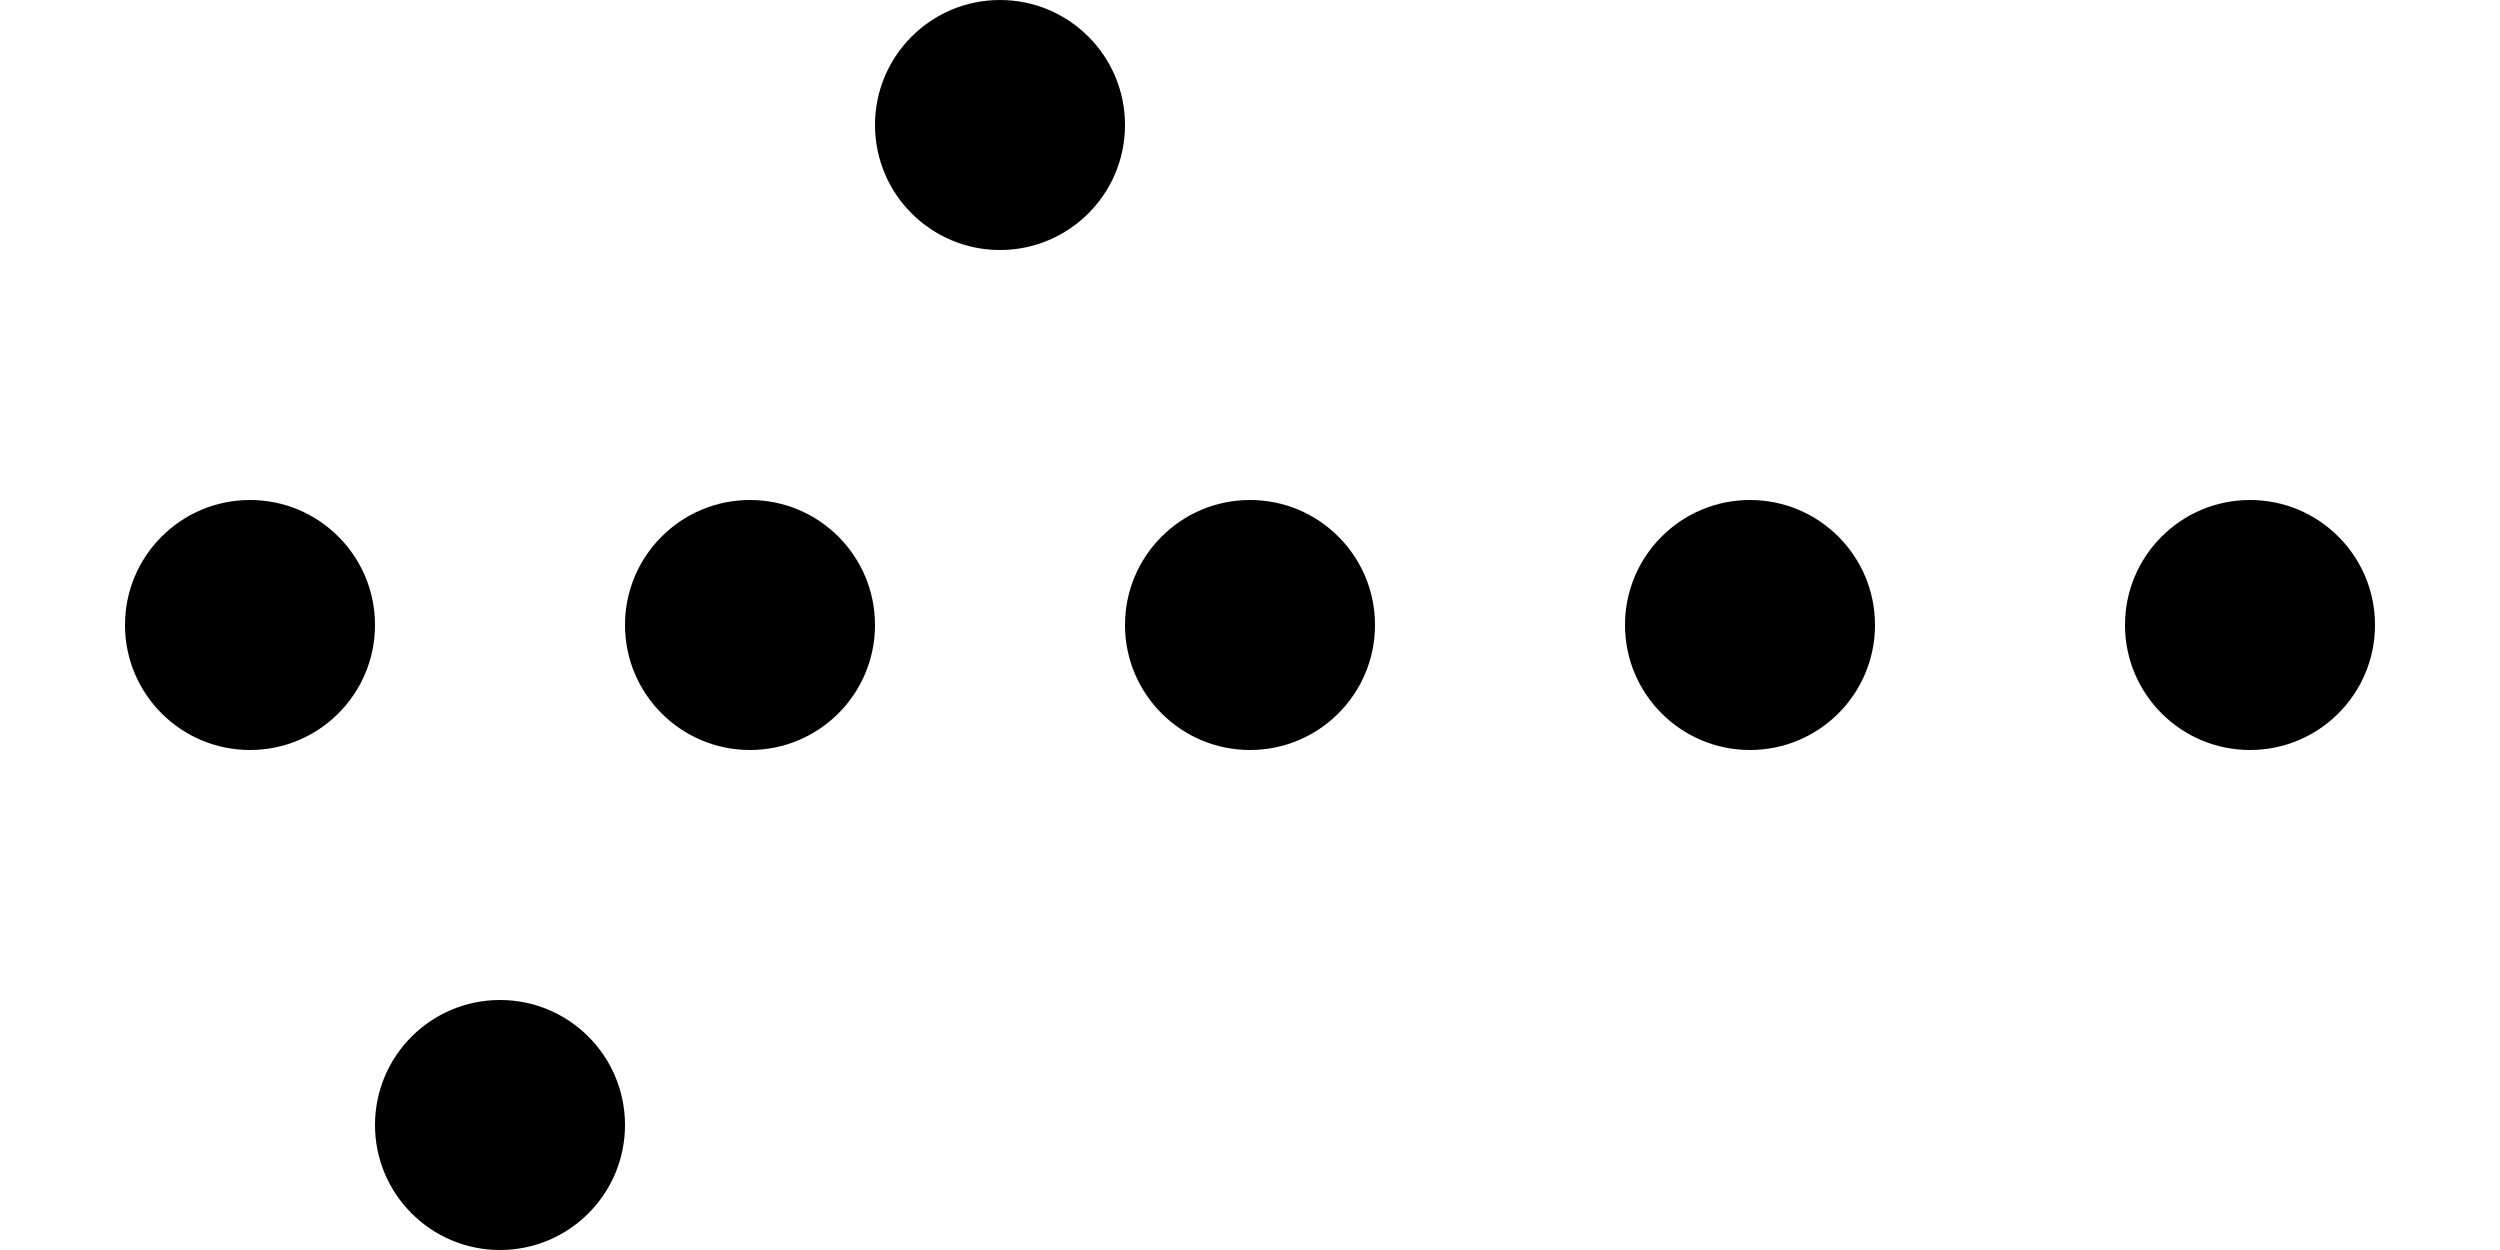
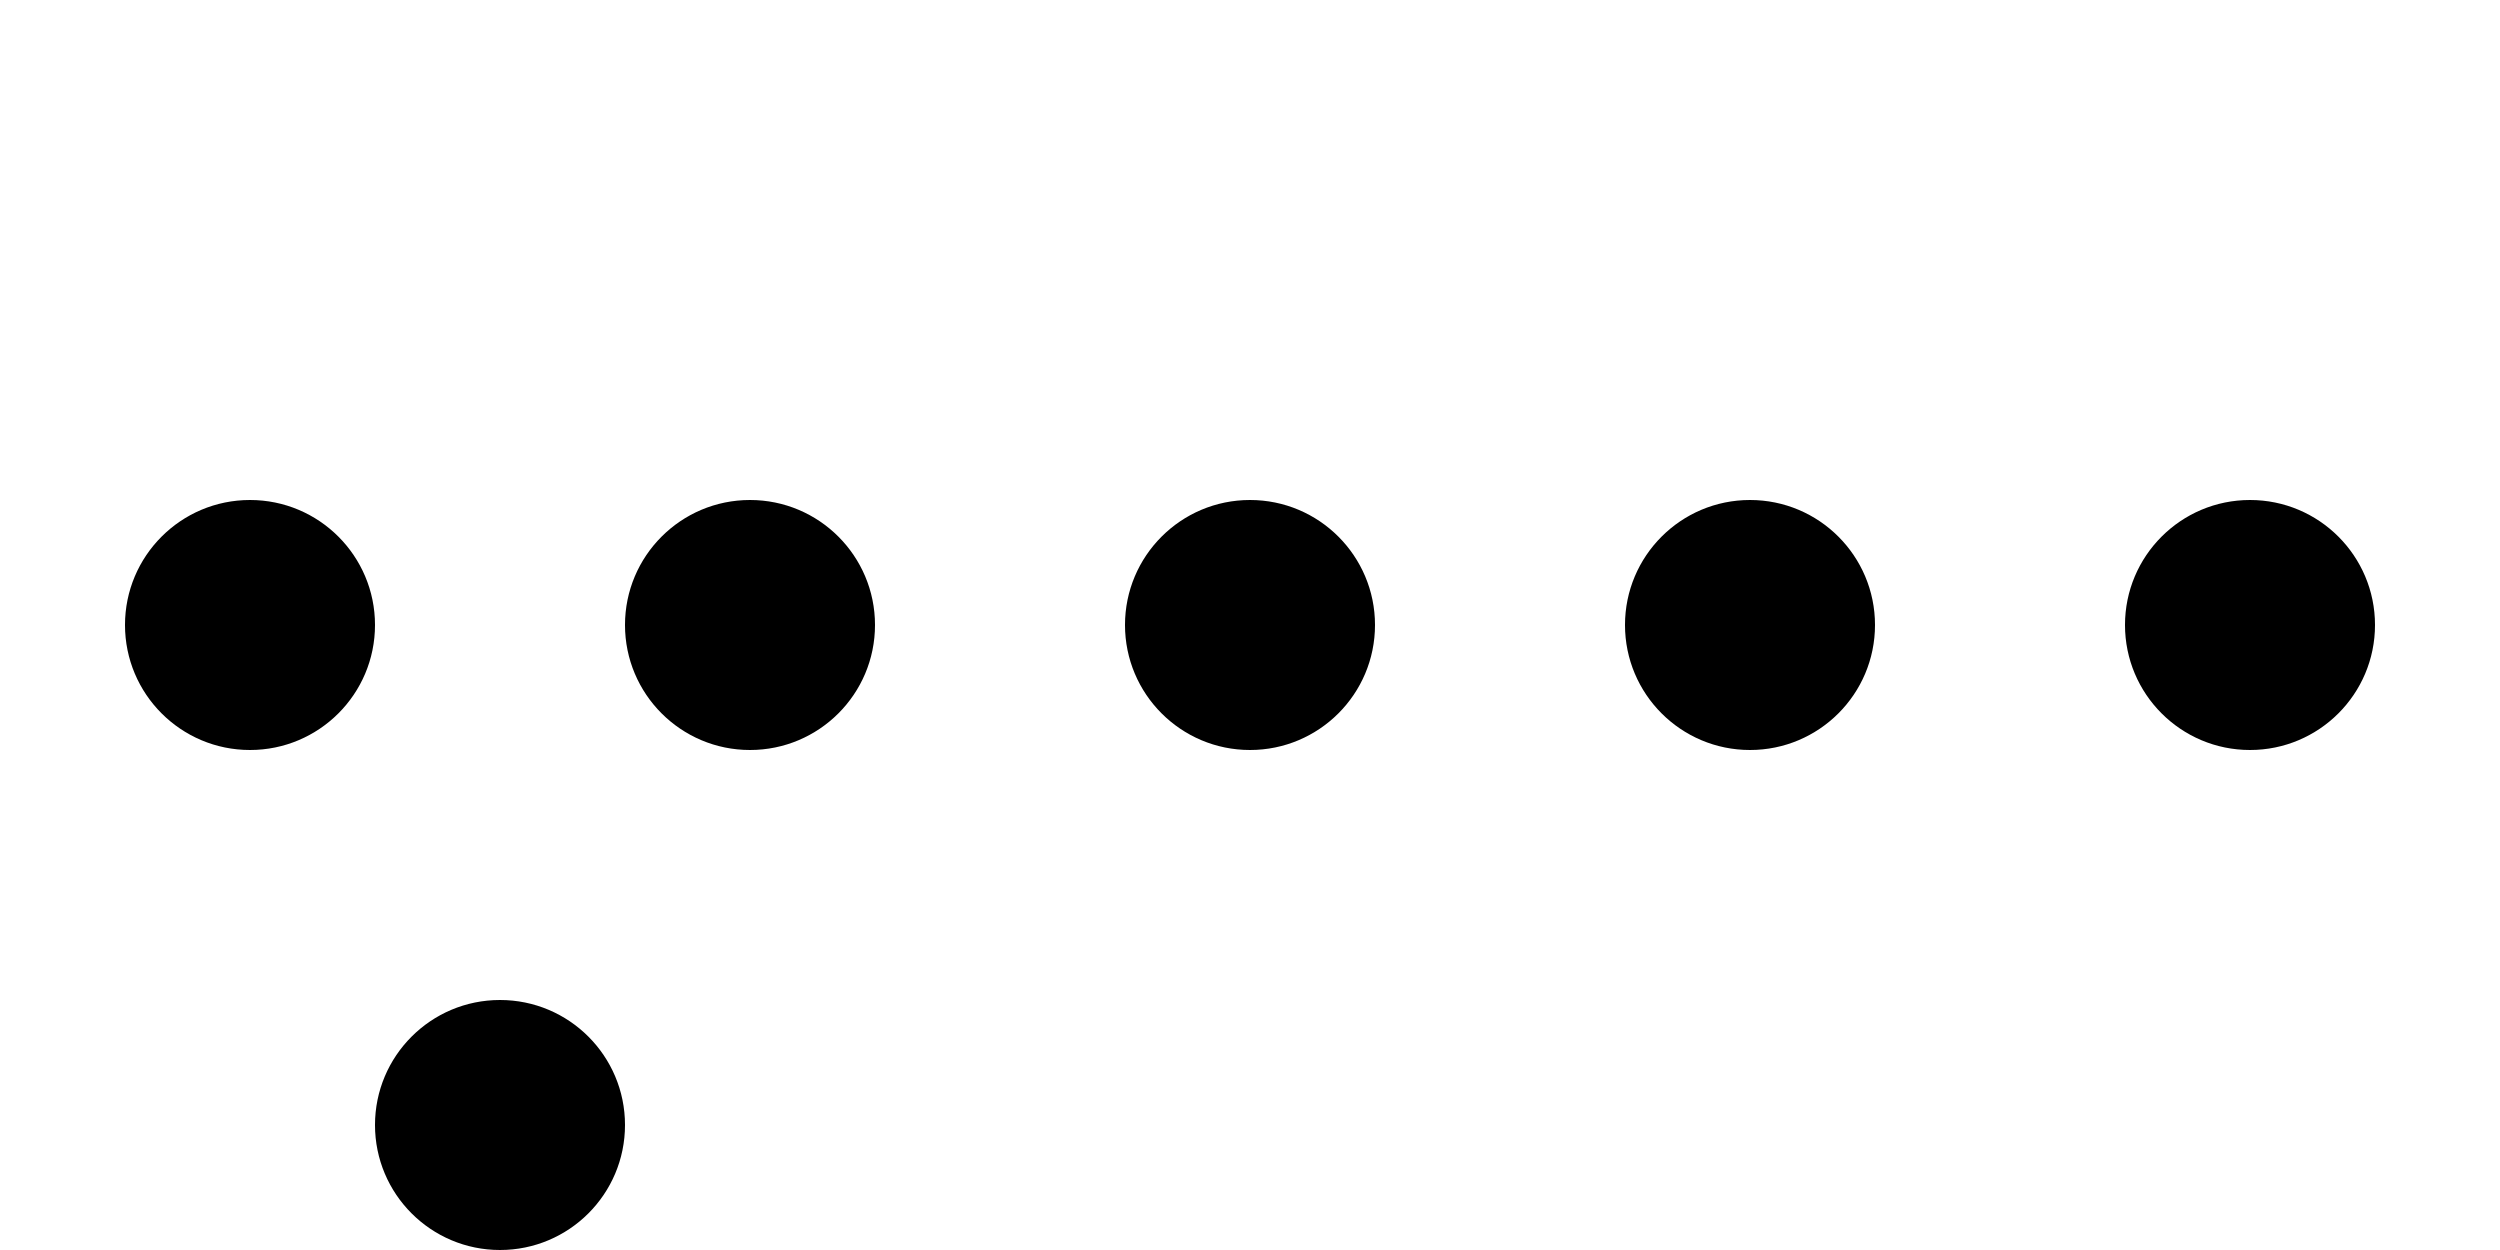
<svg xmlns="http://www.w3.org/2000/svg" width="20" height="10" viewBox="0 0 20 10" fill="none">
  <circle cx="1" cy="1" r="1" transform="matrix(1 0 0 -1 1 6)" fill="black" />
  <circle cx="1" cy="1" r="1" transform="matrix(1 0 0 -1 3 10)" fill="black" />
-   <circle cx="1" cy="1" r="1" transform="matrix(1 0 0 -1 7 2)" fill="black" />
  <circle cx="1" cy="1" r="1" transform="matrix(1 0 0 -1 5 6)" fill="black" />
  <circle cx="1" cy="1" r="1" transform="matrix(1 0 0 -1 9 6)" fill="black" />
  <circle cx="1" cy="1" r="1" transform="matrix(1 0 0 -1 17 6)" fill="black" />
  <circle cx="1" cy="1" r="1" transform="matrix(1 0 0 -1 13 6)" fill="black" />
</svg>